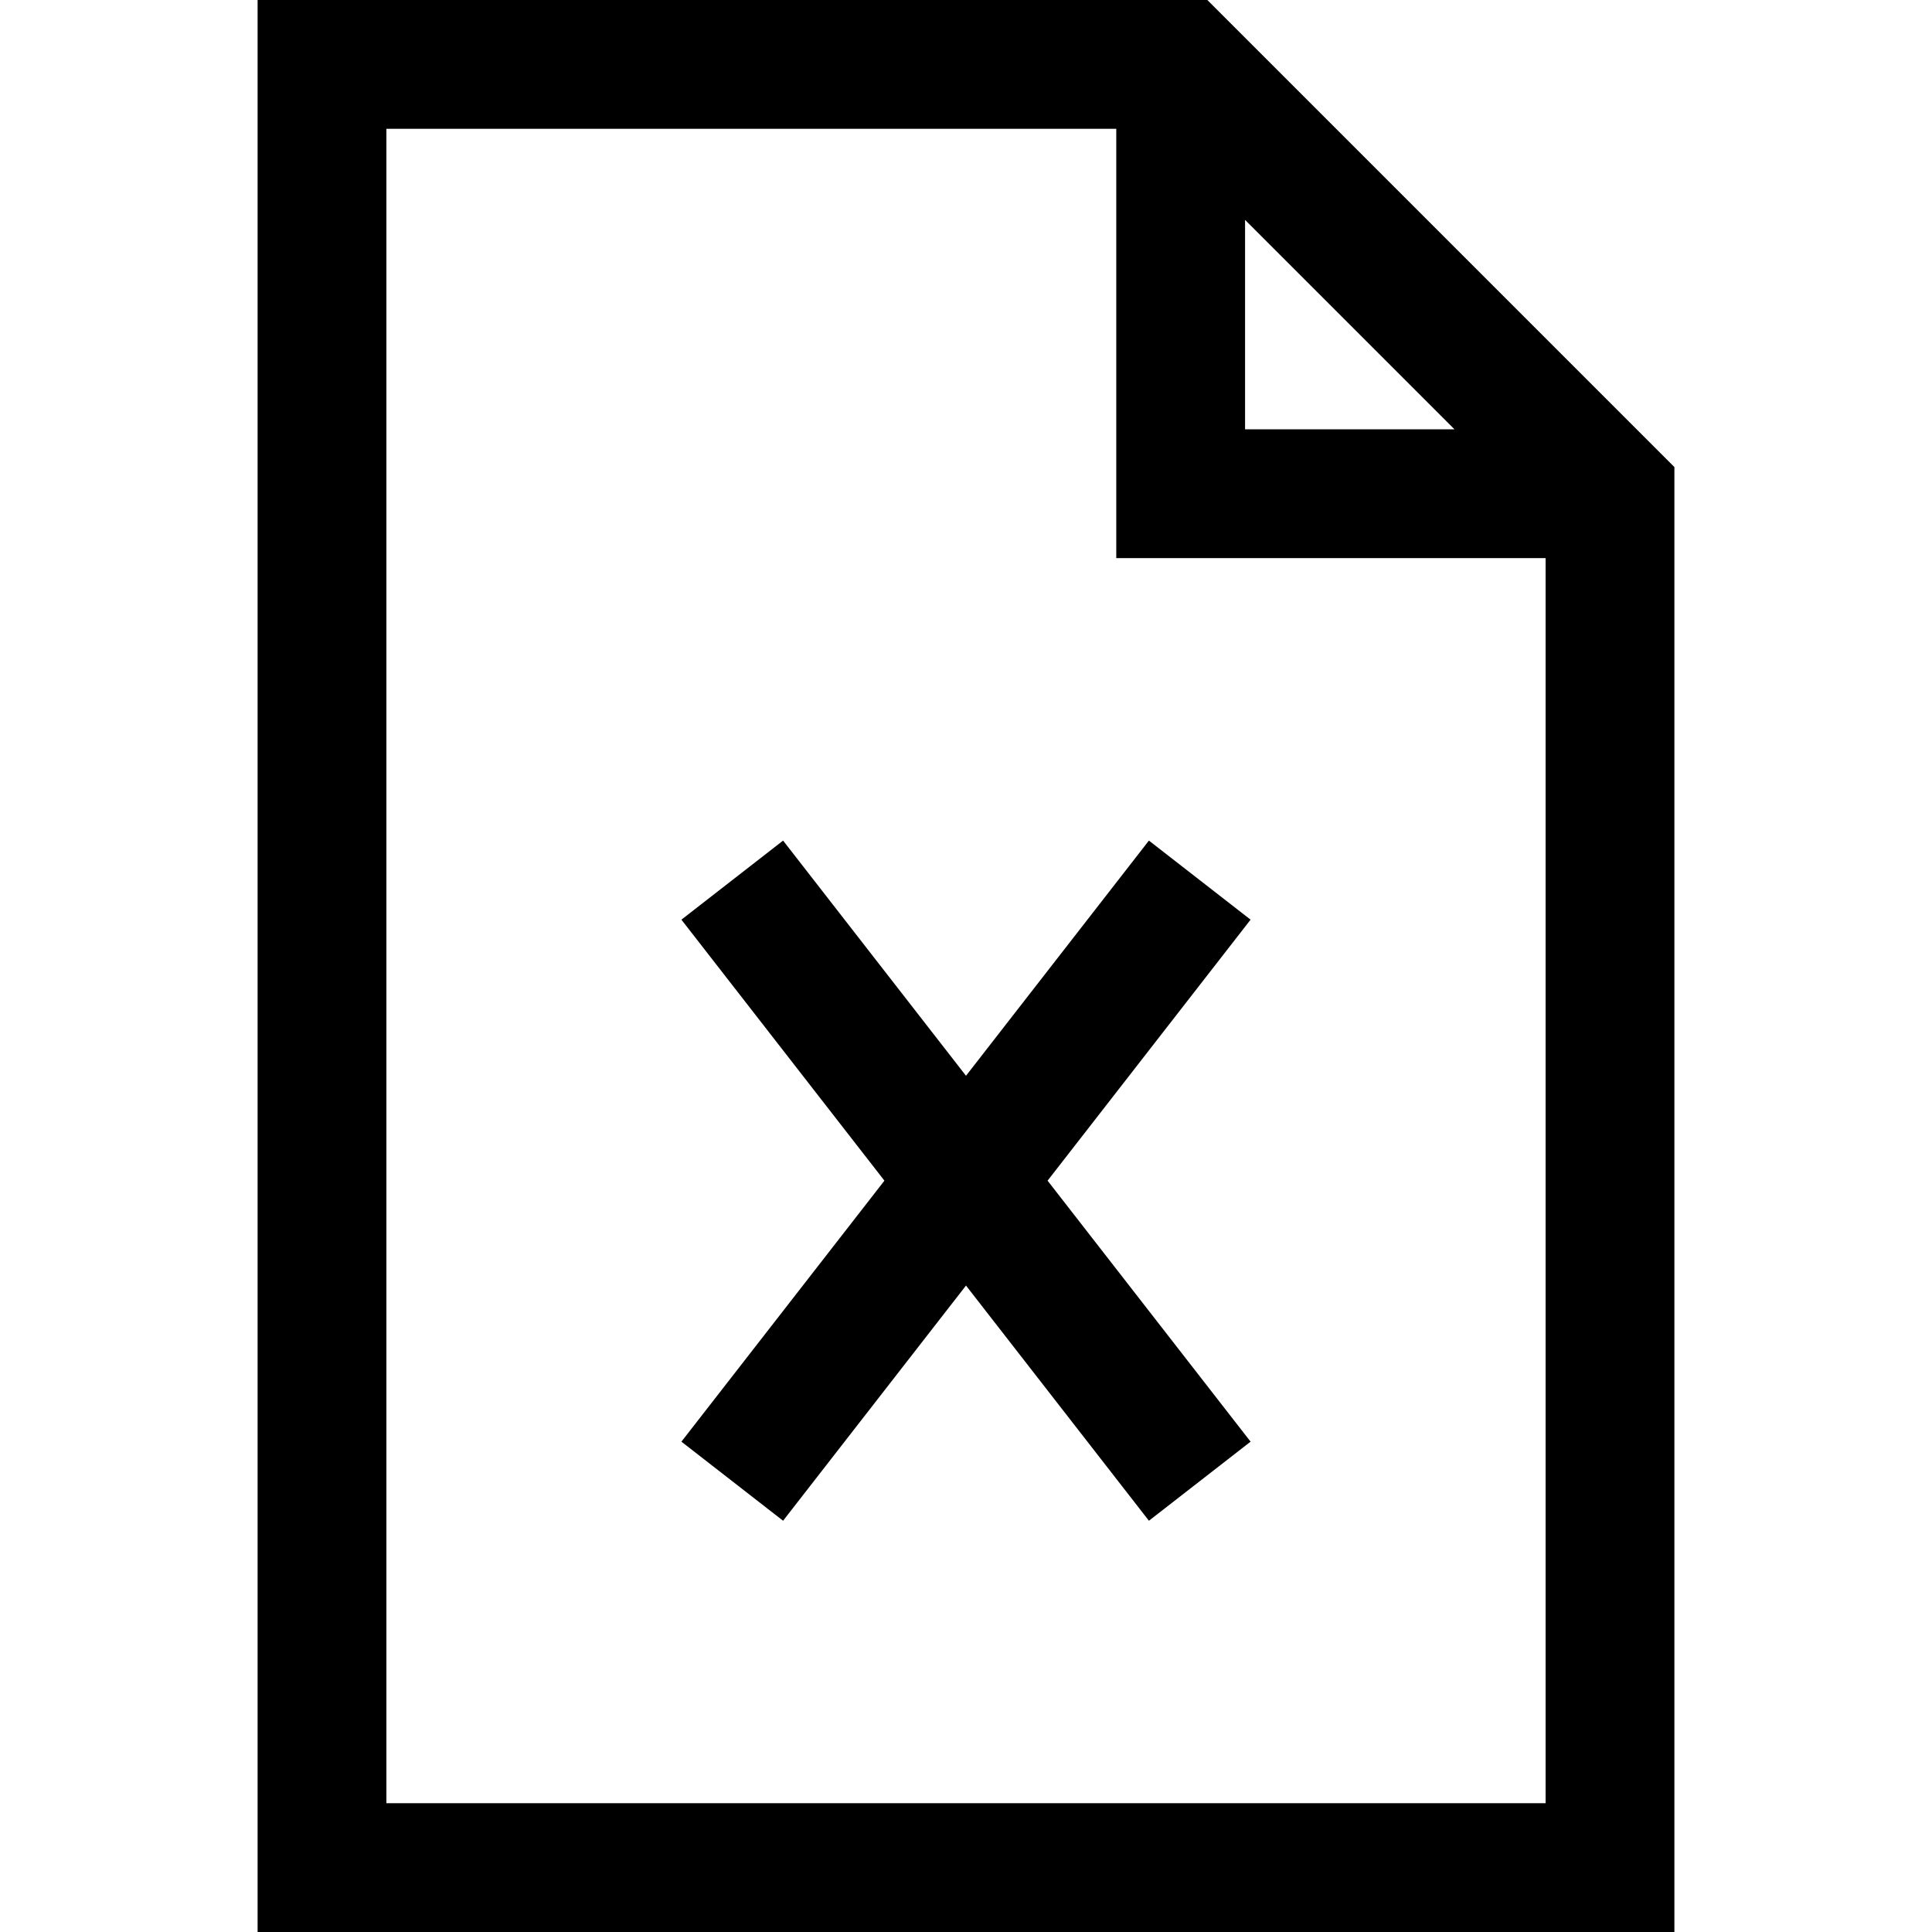
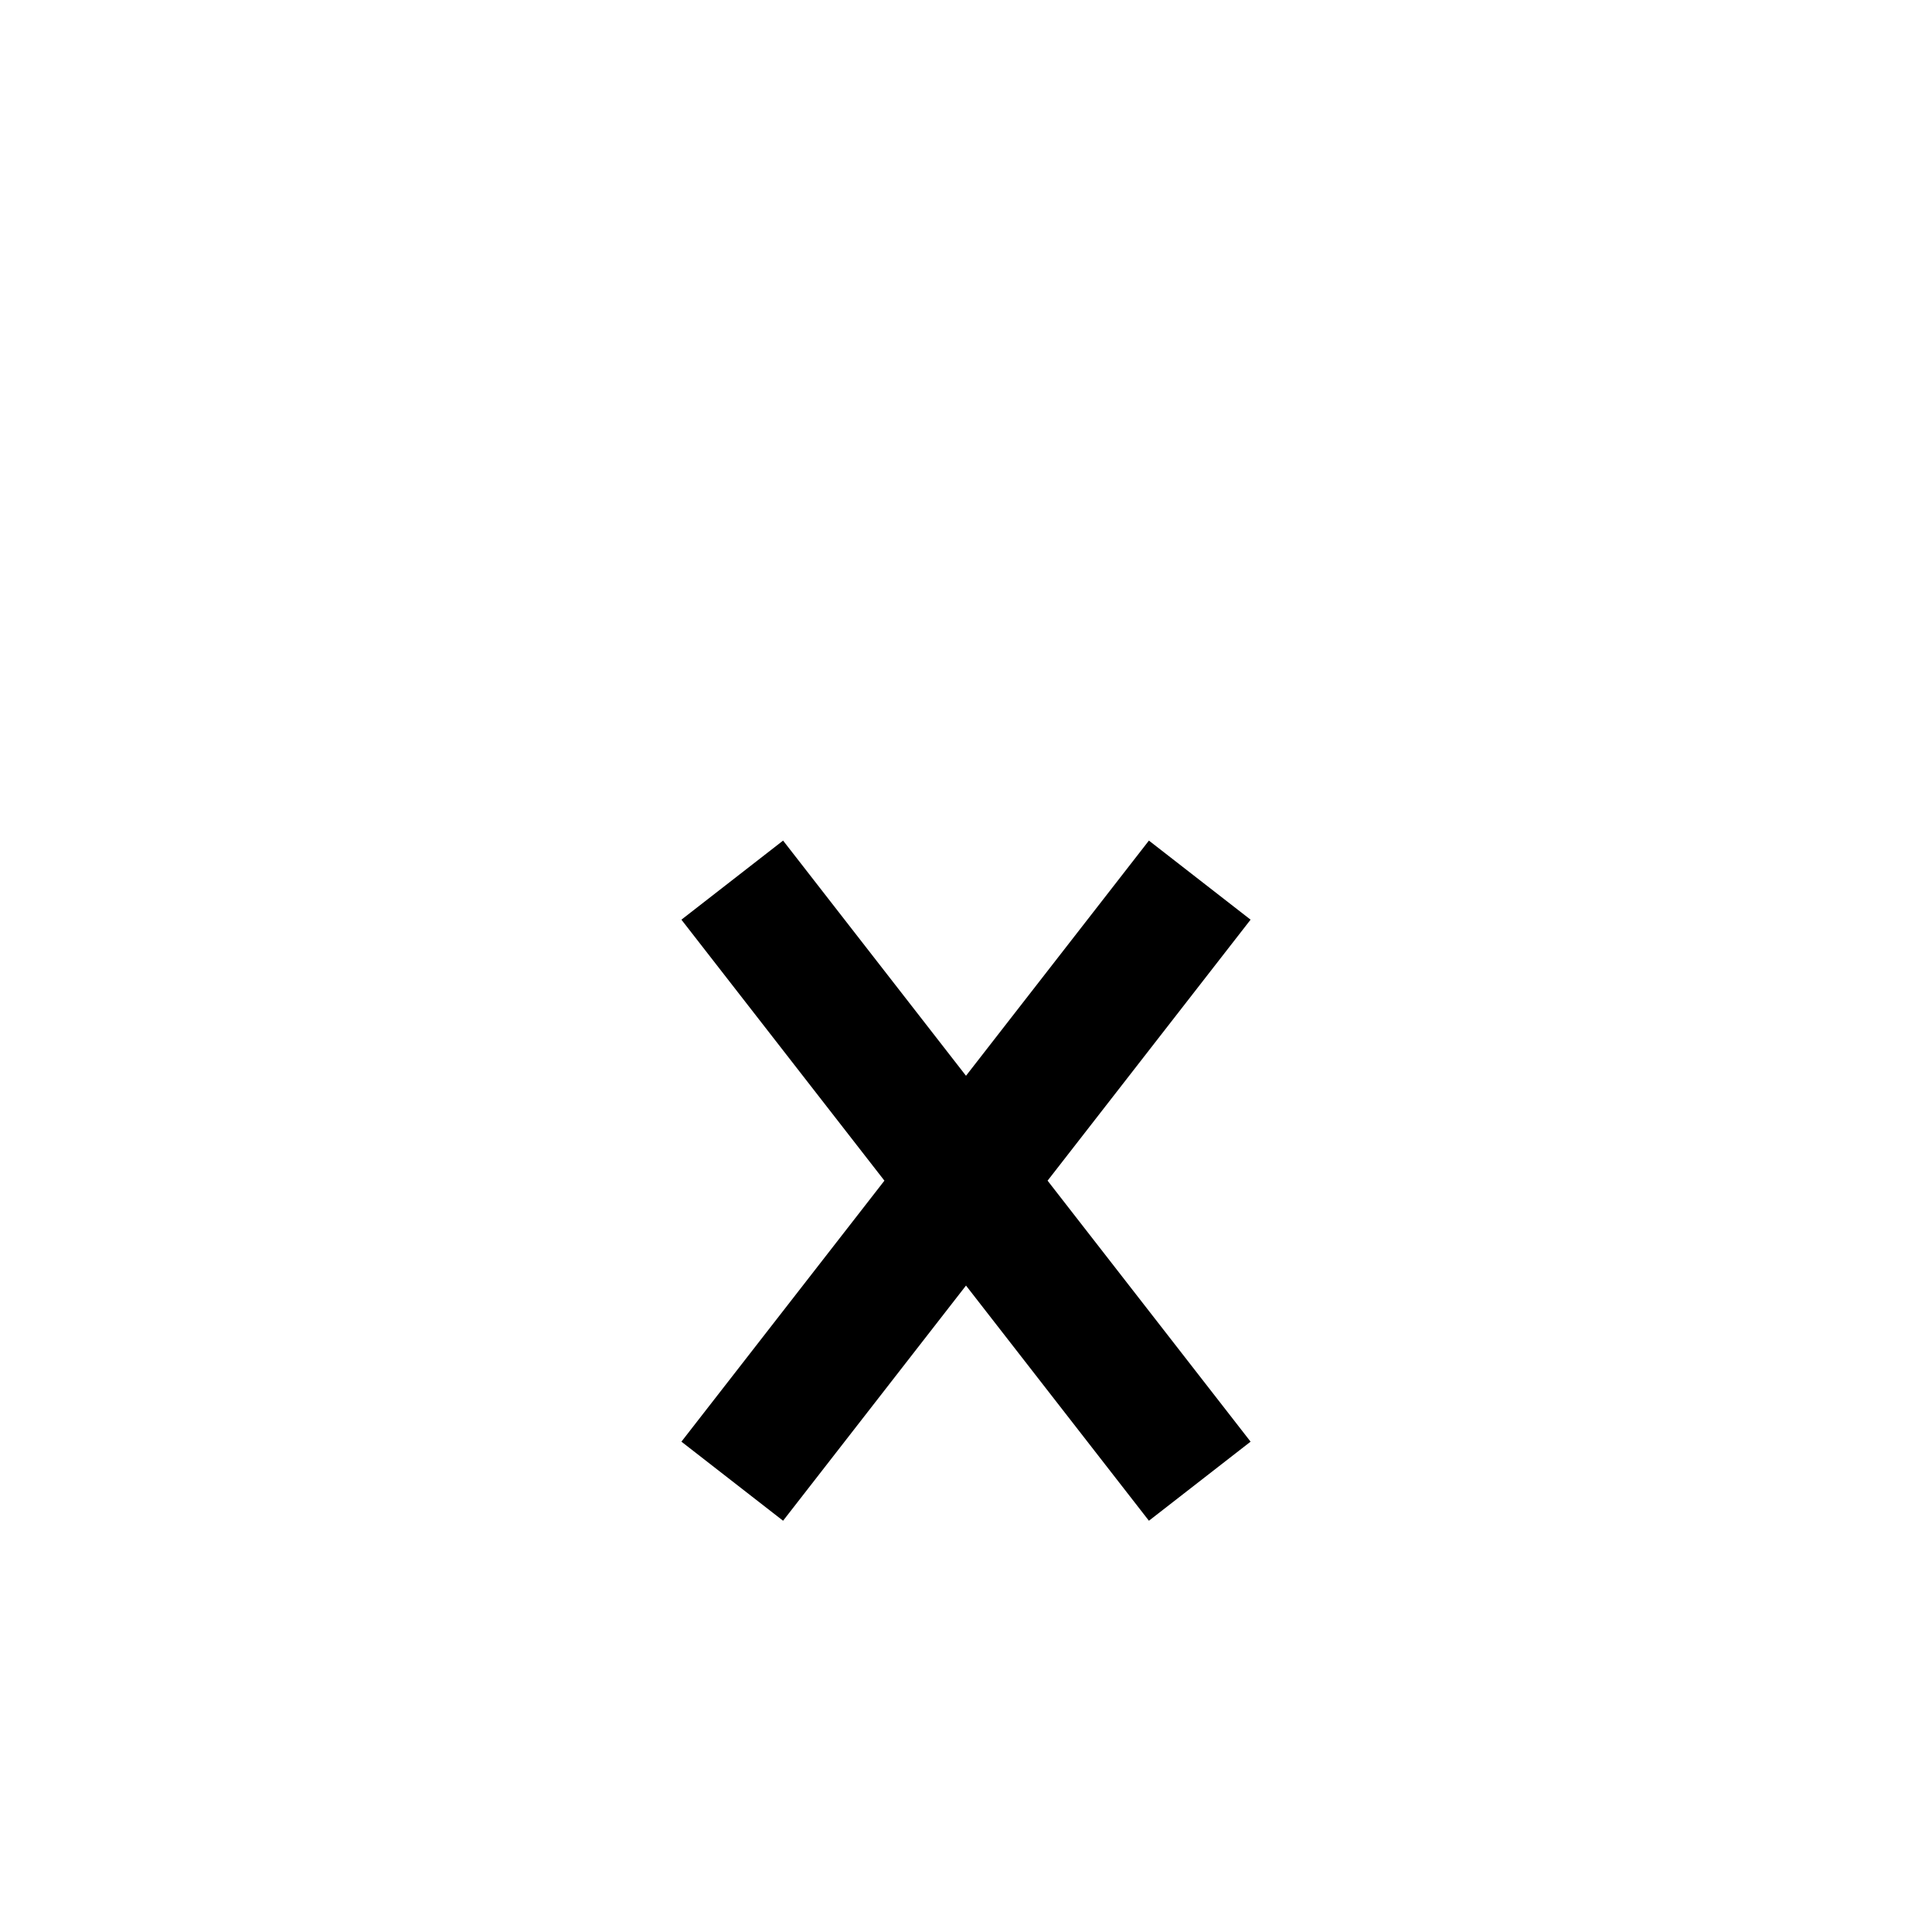
<svg xmlns="http://www.w3.org/2000/svg" fill="#000000" height="800px" width="800px" version="1.1" id="Layer_1" viewBox="0 0 450 450" xml:space="preserve">
  <g>
-     <path d="M281.213,0H60v450h330V108.787L281.213,0z M290,51.213L338.787,100H290V51.213z M90,420V30h170v100h100v290H90z" />
    <polygon points="267.604,195.791 225,250.568 182.396,195.791 158.715,214.209 205.997,275 158.715,335.791 182.396,354.209     225,299.432 267.604,354.209 291.284,335.791 244.003,275 291.284,214.209  " />
  </g>
</svg>